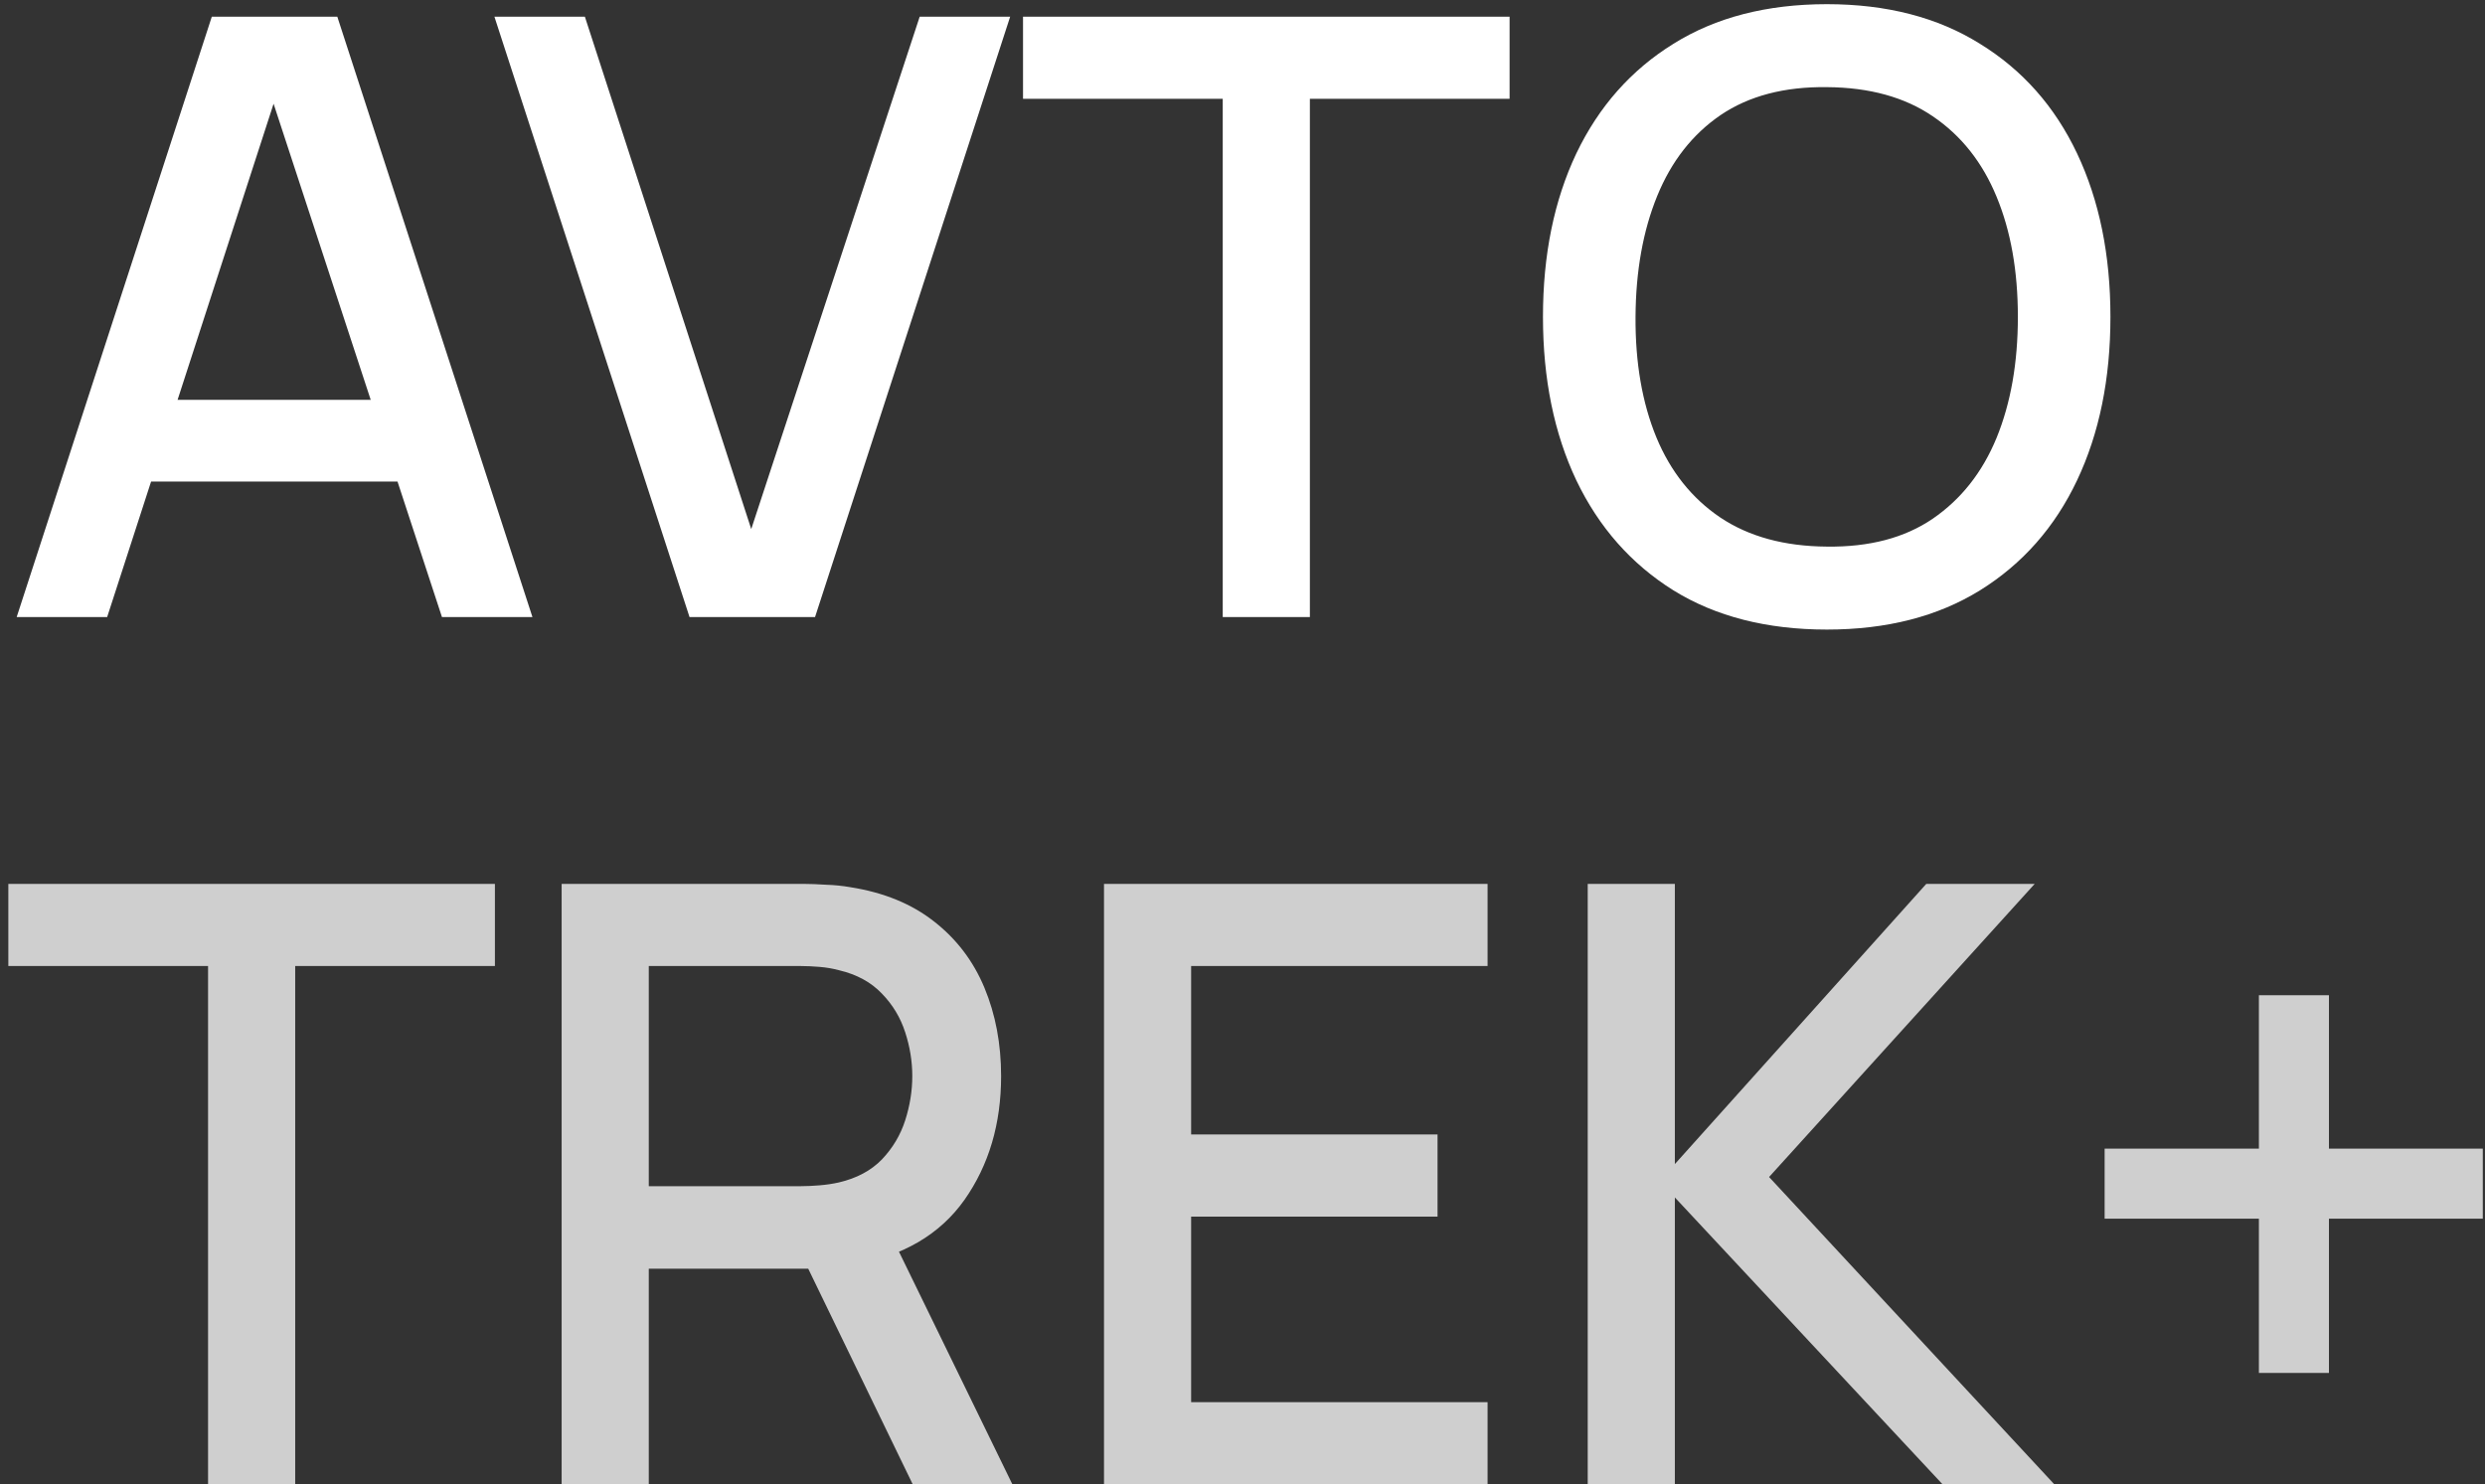
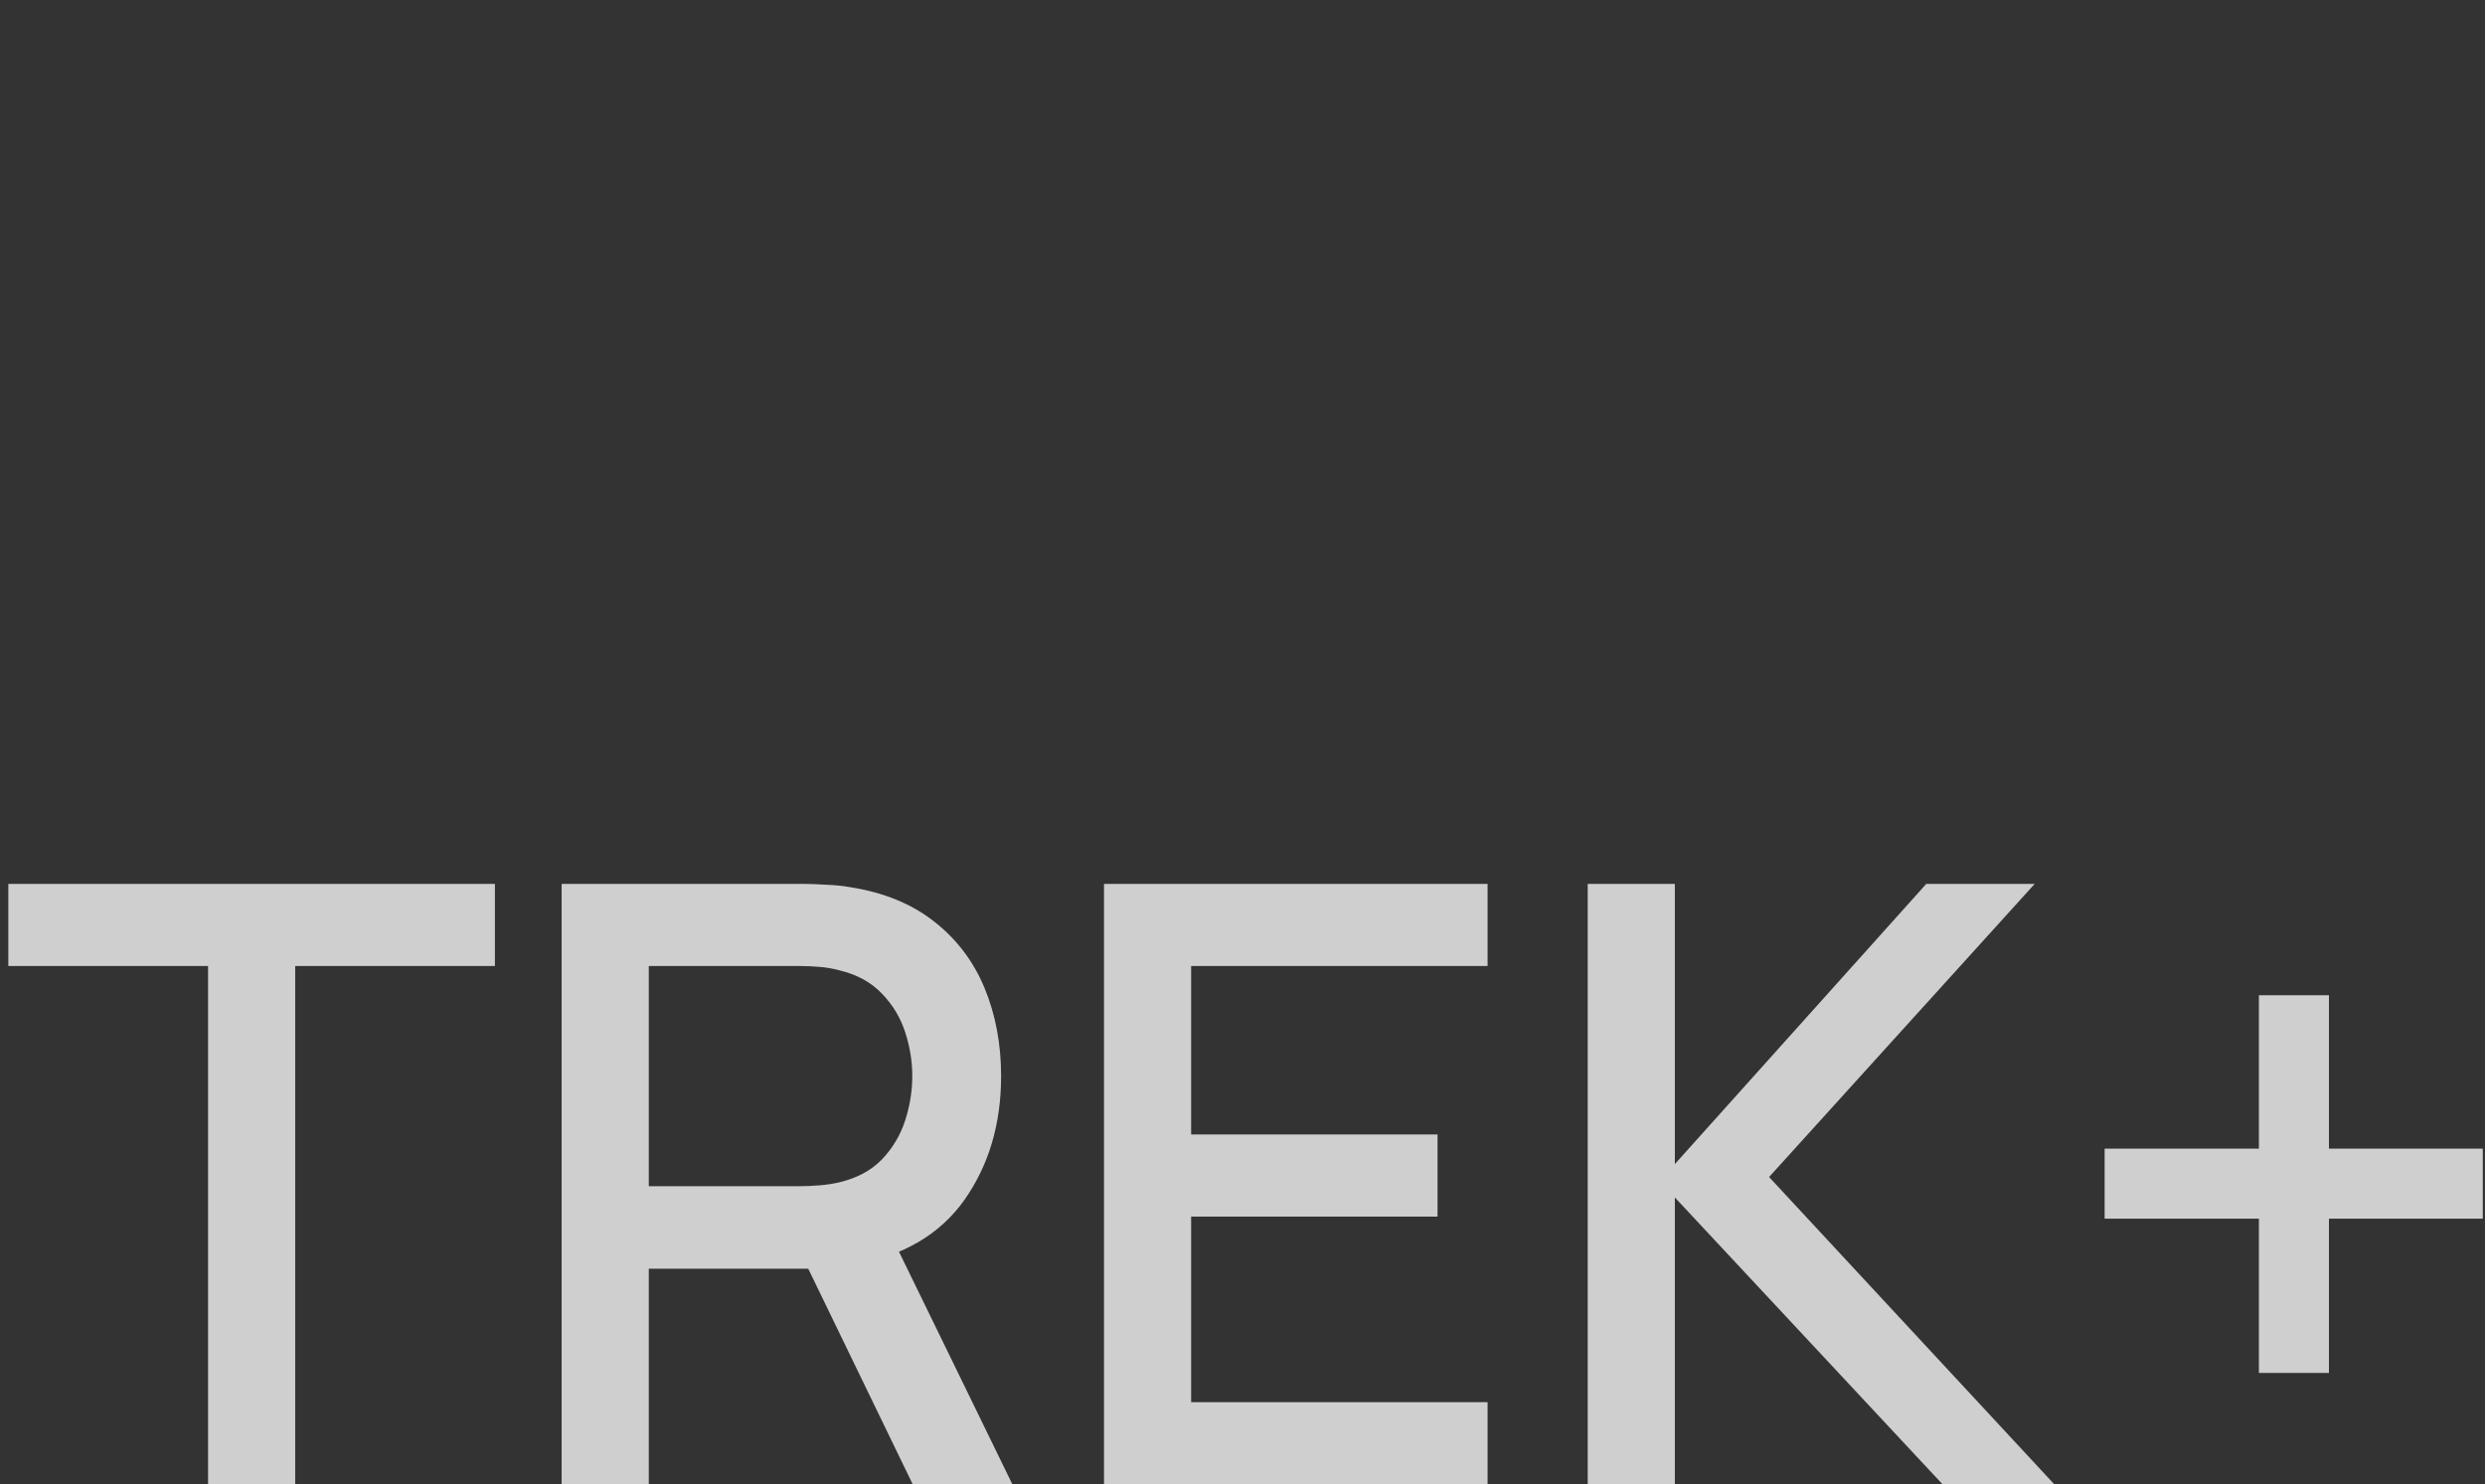
<svg xmlns="http://www.w3.org/2000/svg" width="149" height="89" viewBox="0 0 149 89" fill="none">
  <rect x="0" y="0" width="149" height="89" fill="#333333" stroke="none" />
-   <path d="M1 37L12.7 1H20.225L31.925 37H26.5L15.725 4.15H17.075L6.425 37H1ZM7.075 28.875V23.975H25.875V28.875H7.075ZM41.344 37L29.645 1H35.069L45.044 31.725L55.145 1H60.569L48.87 37H41.344ZM73.315 37V5.925H61.34V1H90.515V5.925H78.54V37H73.315ZM109.541 37.75C105.941 37.75 102.874 36.967 100.341 35.4C97.807 33.817 95.866 31.617 94.516 28.8C93.182 25.983 92.516 22.717 92.516 19C92.516 15.283 93.182 12.017 94.516 9.2C95.866 6.383 97.807 4.192 100.341 2.625C102.874 1.042 105.941 0.25 109.541 0.25C113.124 0.25 116.182 1.042 118.716 2.625C121.266 4.192 123.207 6.383 124.541 9.2C125.874 12.017 126.541 15.283 126.541 19C126.541 22.717 125.874 25.983 124.541 28.8C123.207 31.617 121.266 33.817 118.716 35.4C116.182 36.967 113.124 37.75 109.541 37.75ZM109.541 32.775C112.091 32.808 114.207 32.25 115.891 31.1C117.591 29.933 118.866 28.317 119.716 26.25C120.566 24.167 120.991 21.75 120.991 19C120.991 16.25 120.566 13.85 119.716 11.8C118.866 9.733 117.591 8.125 115.891 6.975C114.207 5.825 112.091 5.242 109.541 5.225C106.991 5.192 104.866 5.75 103.166 6.9C101.482 8.05 100.216 9.667 99.366 11.75C98.516 13.833 98.082 16.25 98.066 19C98.049 21.75 98.466 24.158 99.316 26.225C100.166 28.275 101.441 29.875 103.141 31.025C104.857 32.175 106.991 32.758 109.541 32.775Z" fill="white" />
  <path d="M12.475 89V57.925H0.5V53H29.675V57.925H17.7V89H12.475ZM33.676 89V53H48.226C48.576 53 49.009 53.017 49.526 53.05C50.042 53.067 50.534 53.117 51.001 53.2C53.001 53.517 54.667 54.2 56.001 55.25C57.351 56.3 58.359 57.625 59.026 59.225C59.692 60.825 60.026 62.592 60.026 64.525C60.026 67.392 59.292 69.867 57.826 71.95C56.359 74.017 54.159 75.308 51.226 75.825L49.101 76.075H38.901V89H33.676ZM54.726 89L47.626 74.35L52.901 73L60.701 89H54.726ZM38.901 71.125H48.026C48.359 71.125 48.726 71.108 49.126 71.075C49.542 71.042 49.934 70.983 50.301 70.9C51.367 70.65 52.226 70.192 52.876 69.525C53.526 68.842 53.992 68.058 54.276 67.175C54.559 66.292 54.701 65.408 54.701 64.525C54.701 63.642 54.559 62.767 54.276 61.9C53.992 61.017 53.526 60.242 52.876 59.575C52.226 58.892 51.367 58.425 50.301 58.175C49.934 58.075 49.542 58.008 49.126 57.975C48.726 57.942 48.359 57.925 48.026 57.925H38.901V71.125ZM66.195 89V53H89.195V57.925H71.42V68.025H86.195V72.95H71.42V84.075H89.195V89H66.195ZM95.199 89V53H100.424V69.8L115.499 53H121.999L106.074 70.575L123.174 89H116.474L100.424 71.8V89H95.199ZM135.443 82.325V73.075H126.193V68.875H135.443V59.675H139.643V68.875H148.868V73.075H139.643V82.325H135.443Z" fill="#CFCFCF" />
</svg>